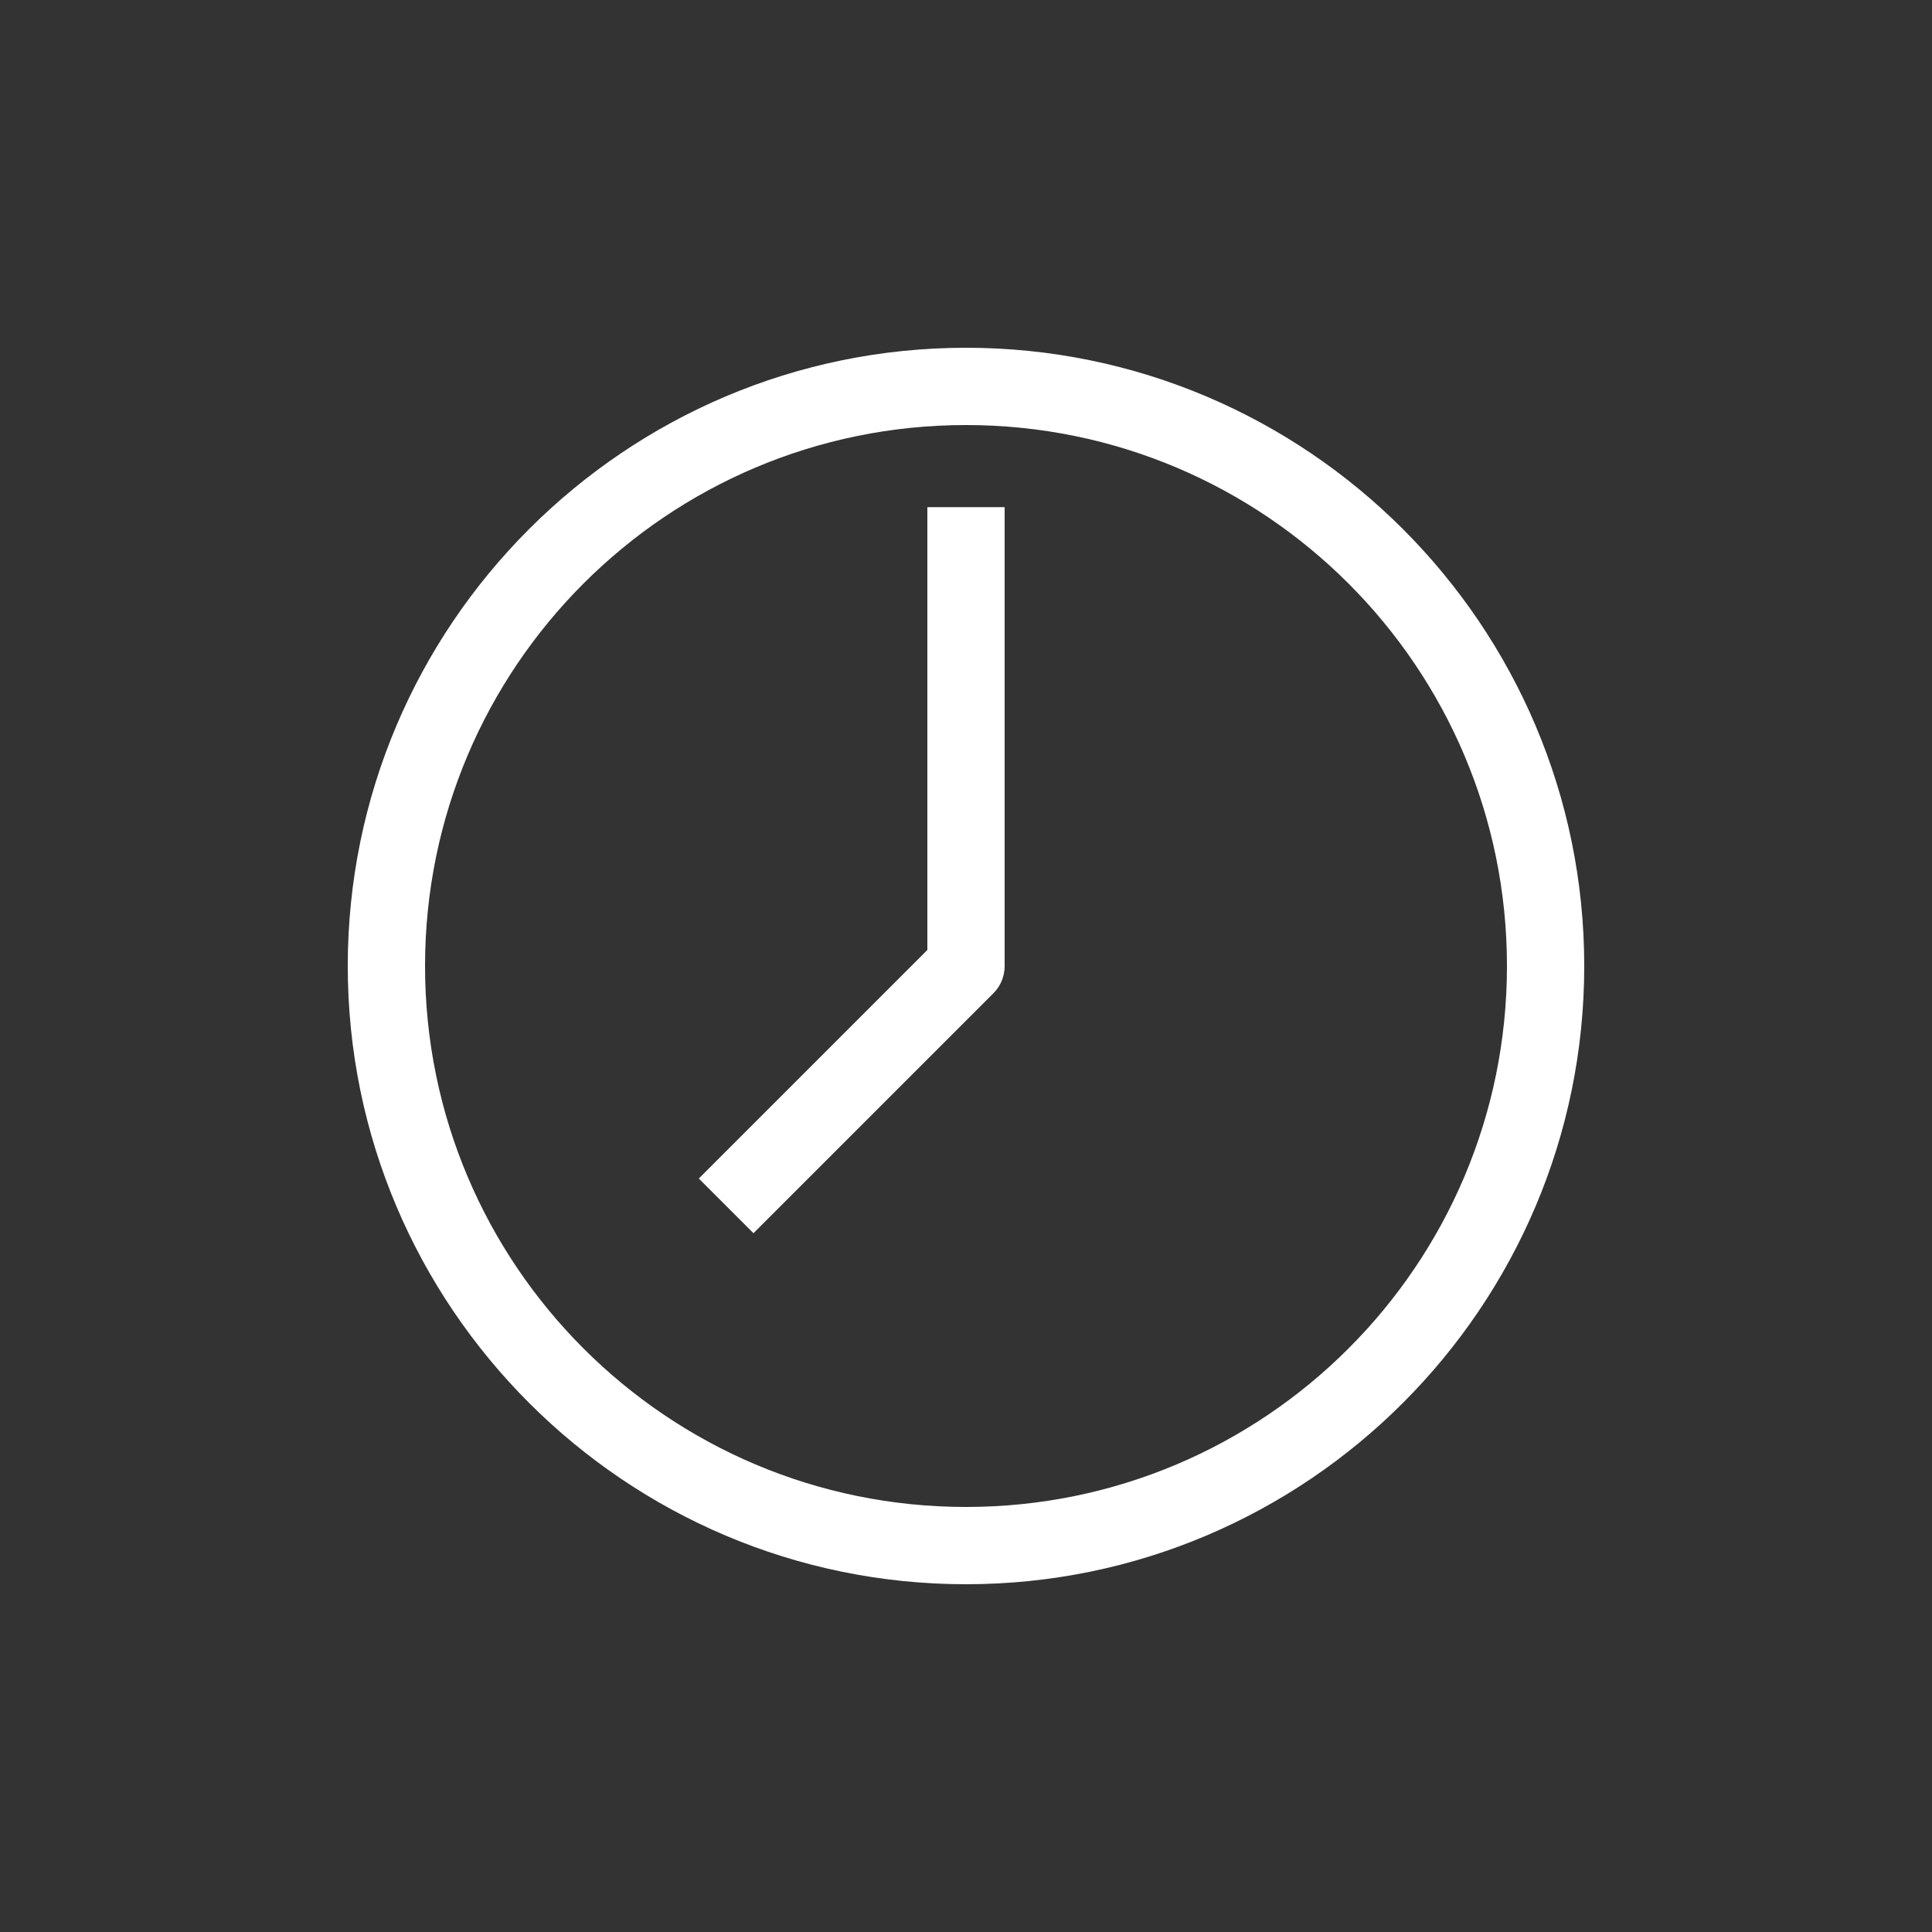
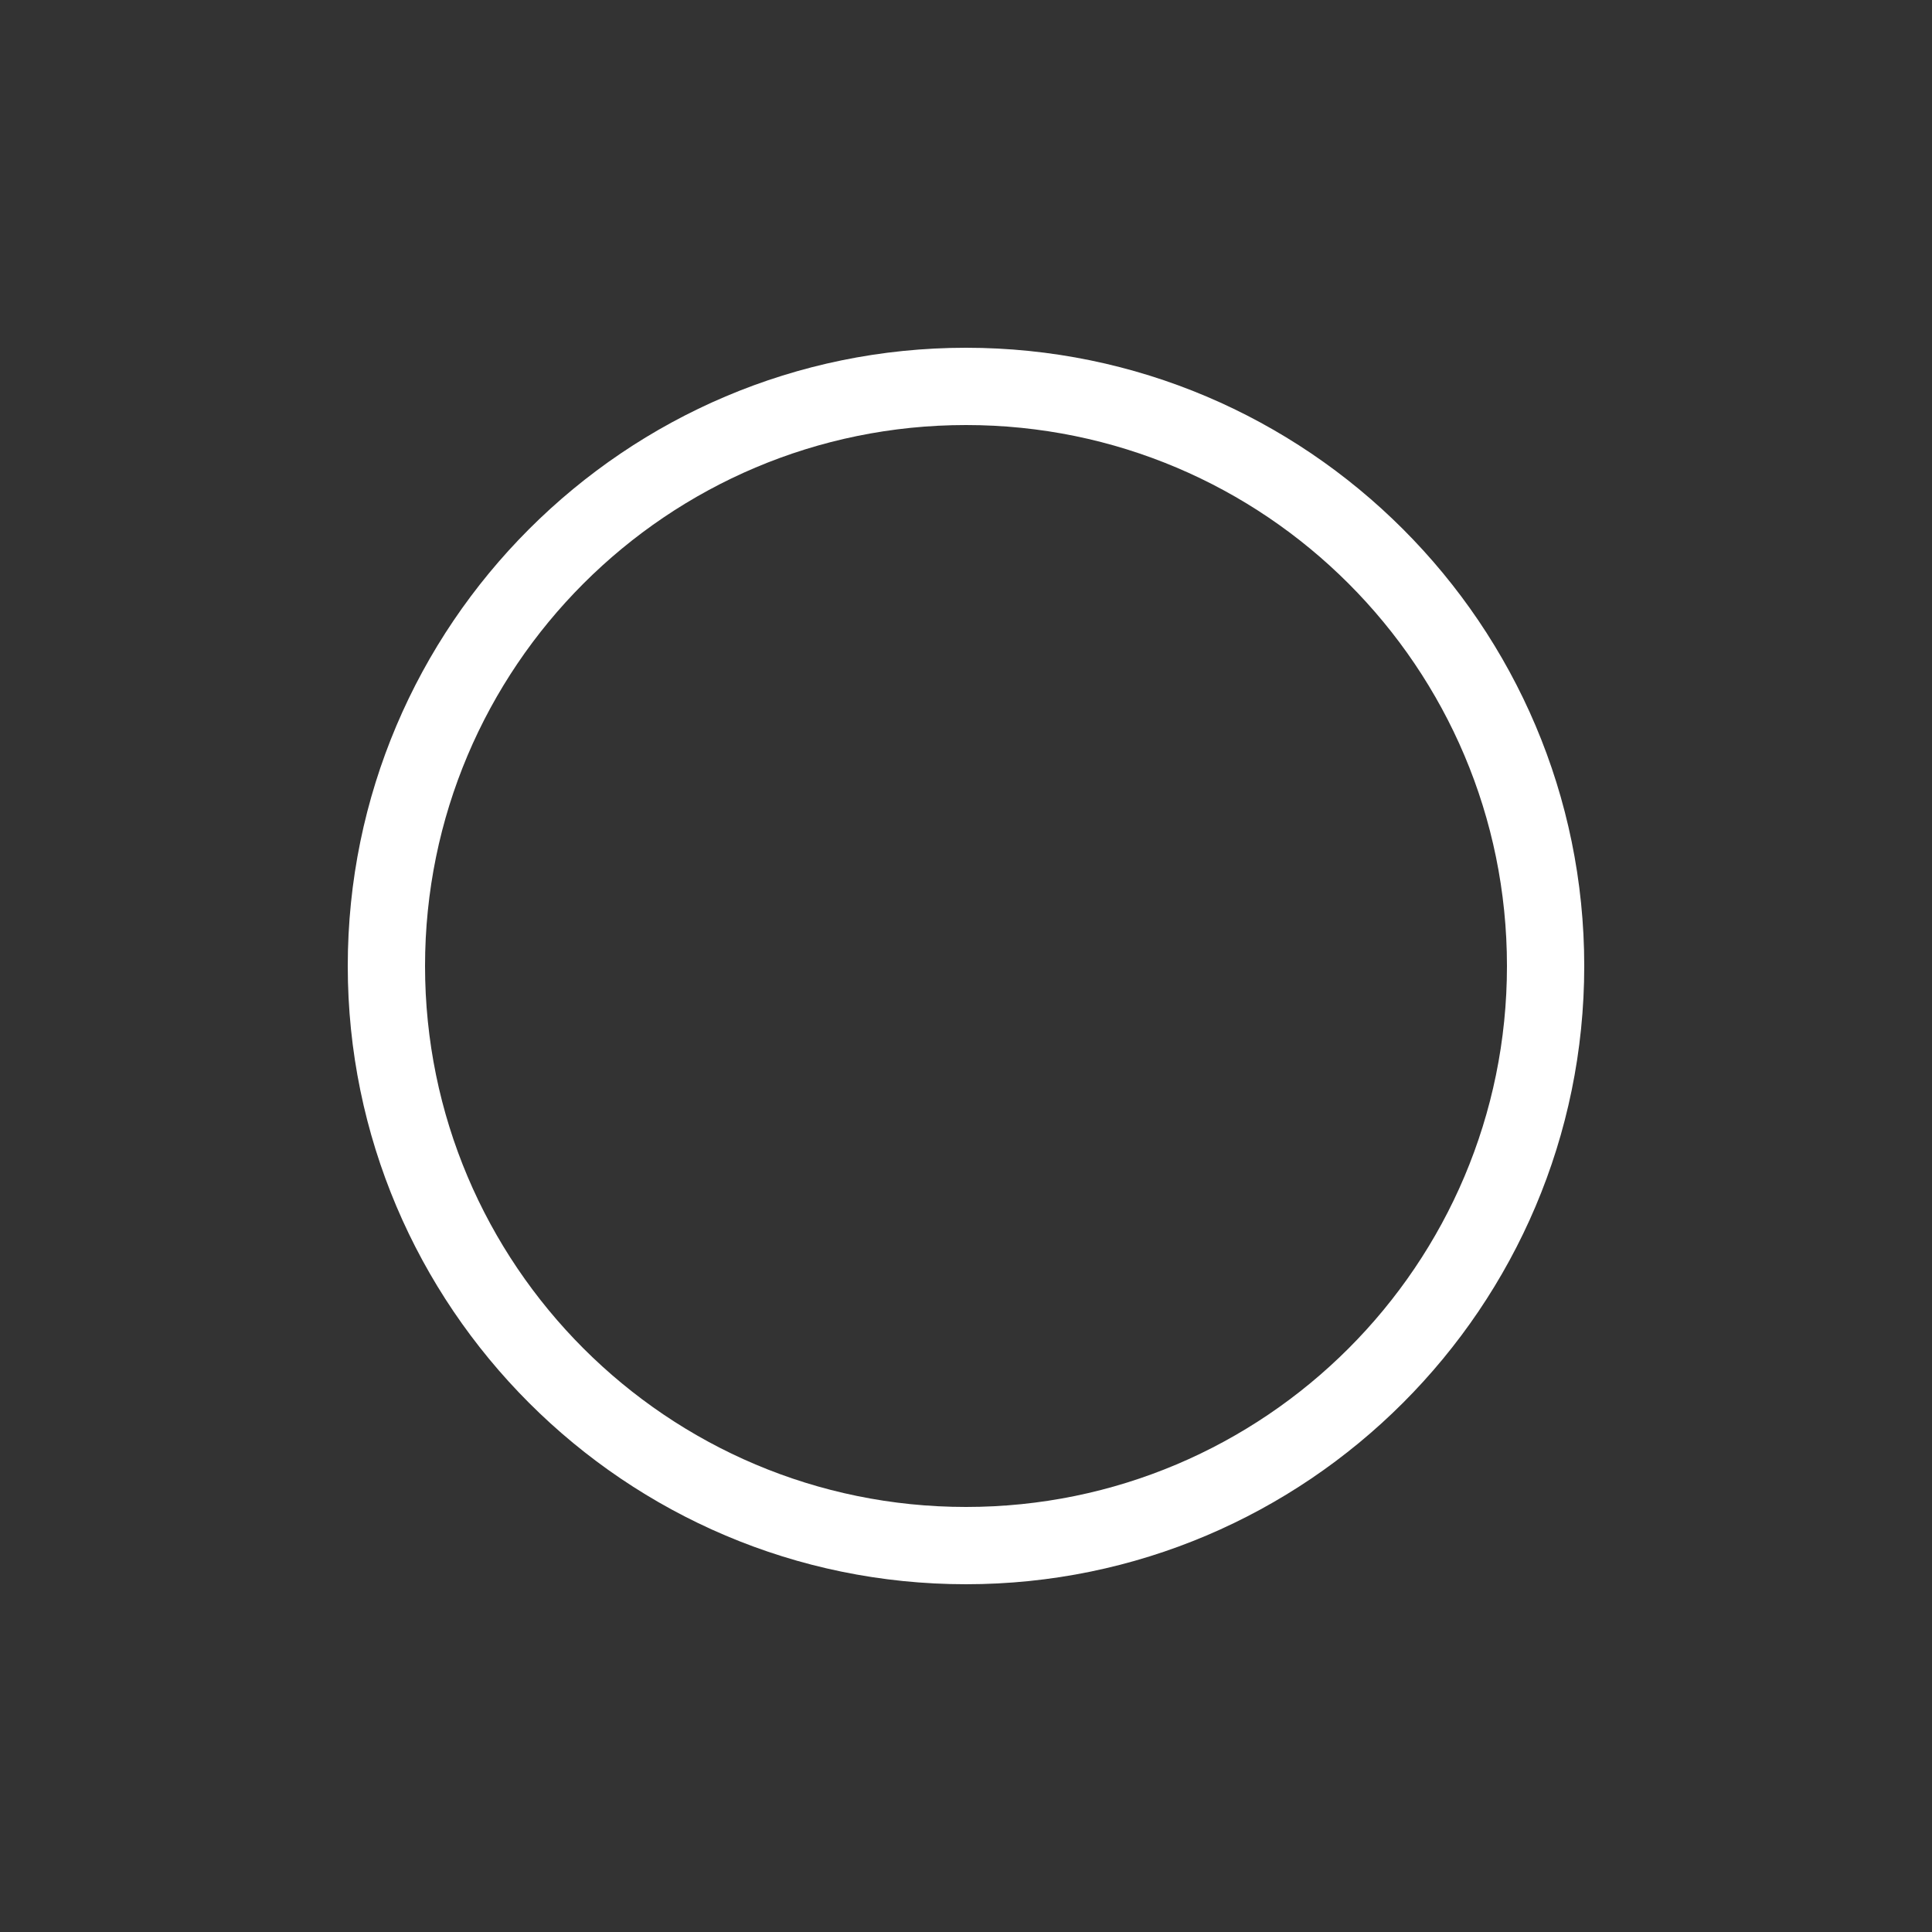
<svg xmlns="http://www.w3.org/2000/svg" version="1.1" id="Ebene_1" x="0px" y="0px" viewBox="0 0 100 100" style="enable-background:new 0 0 100 100;" xml:space="preserve">
  <rect x="0" y="0" width="100" height="100" fill="#333333" stroke="none" />
  <style type="text/css">
	.st0{fill:#FFFFFF;}
</style>
  <g id="Uhr">
    <path class="st0" d="M50,22c15.46,0,28,12.54,28,28S65.46,78,50,78S22,65.46,22,50S34.54,22,50,22 M50,18c-17.64,0-32,14.36-32,32   s14.36,32,32,32s32-14.36,32-32S67.64,18,50,18L50,18z" />
-     <path class="st0" d="M48,26.25v22.92L36.17,61L39,63.83l12.42-12.42C51.78,51.05,52,50.55,52,50V26.25H48z" />
  </g>
</svg>